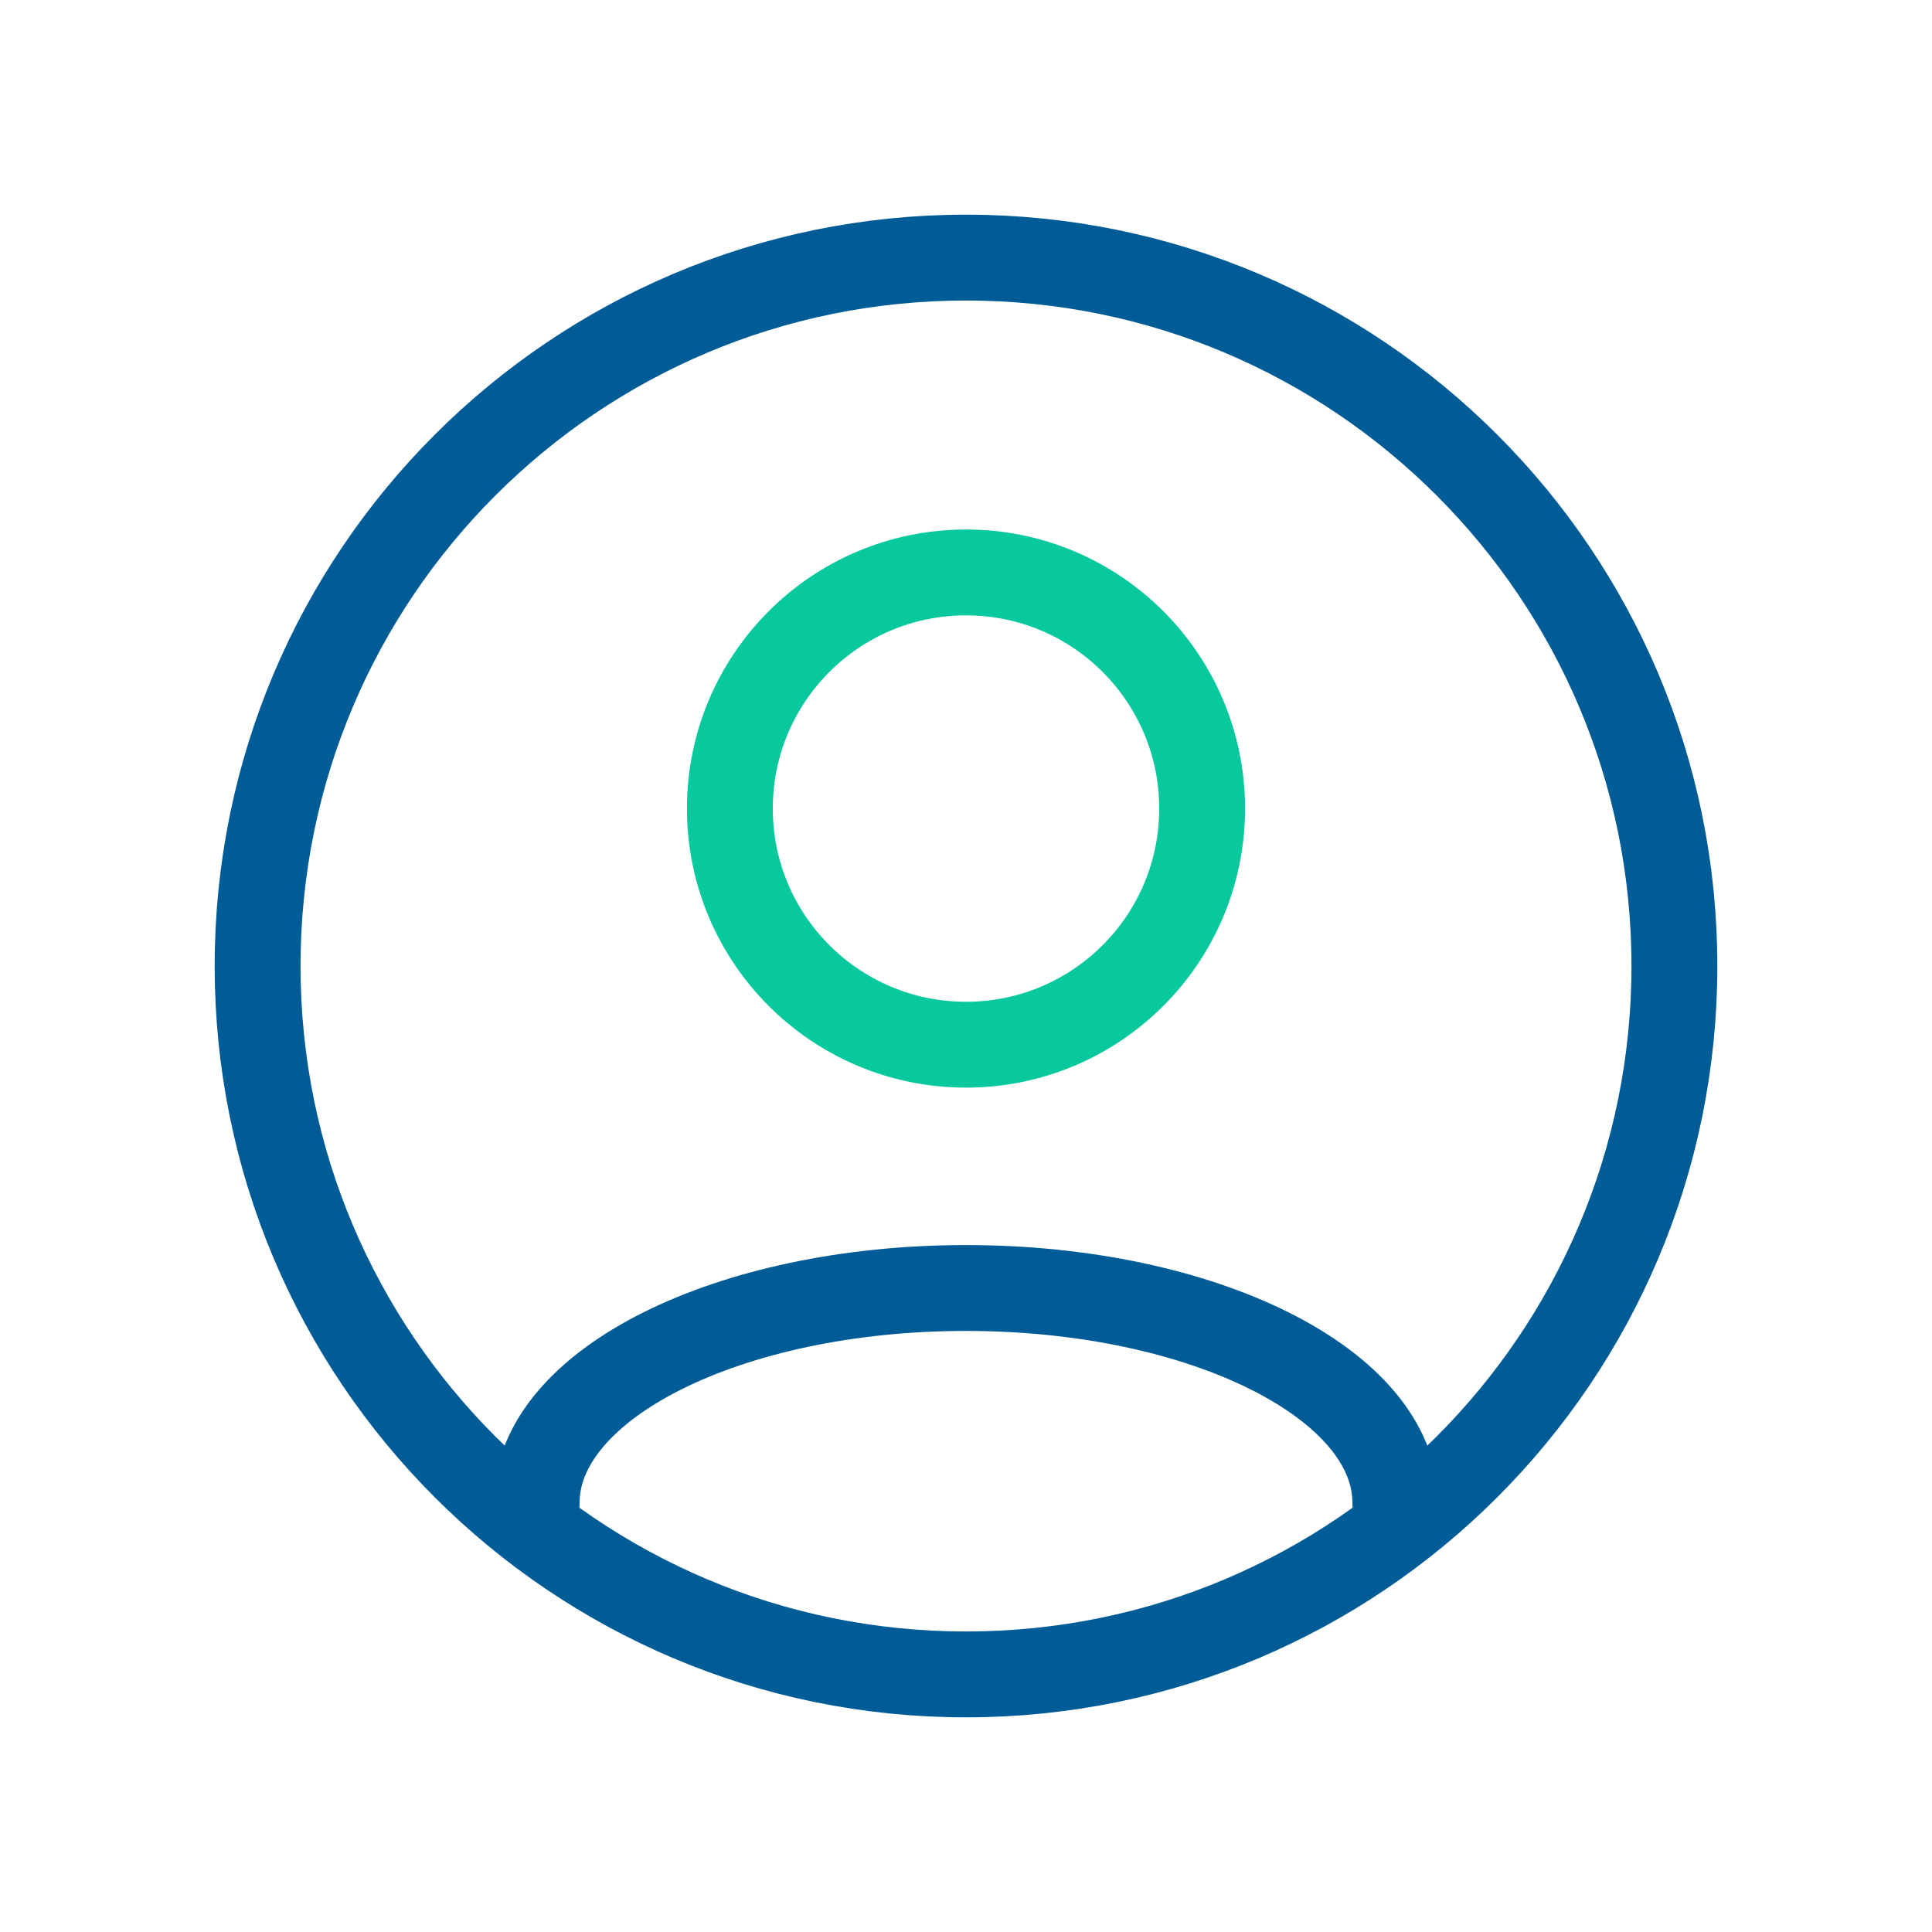
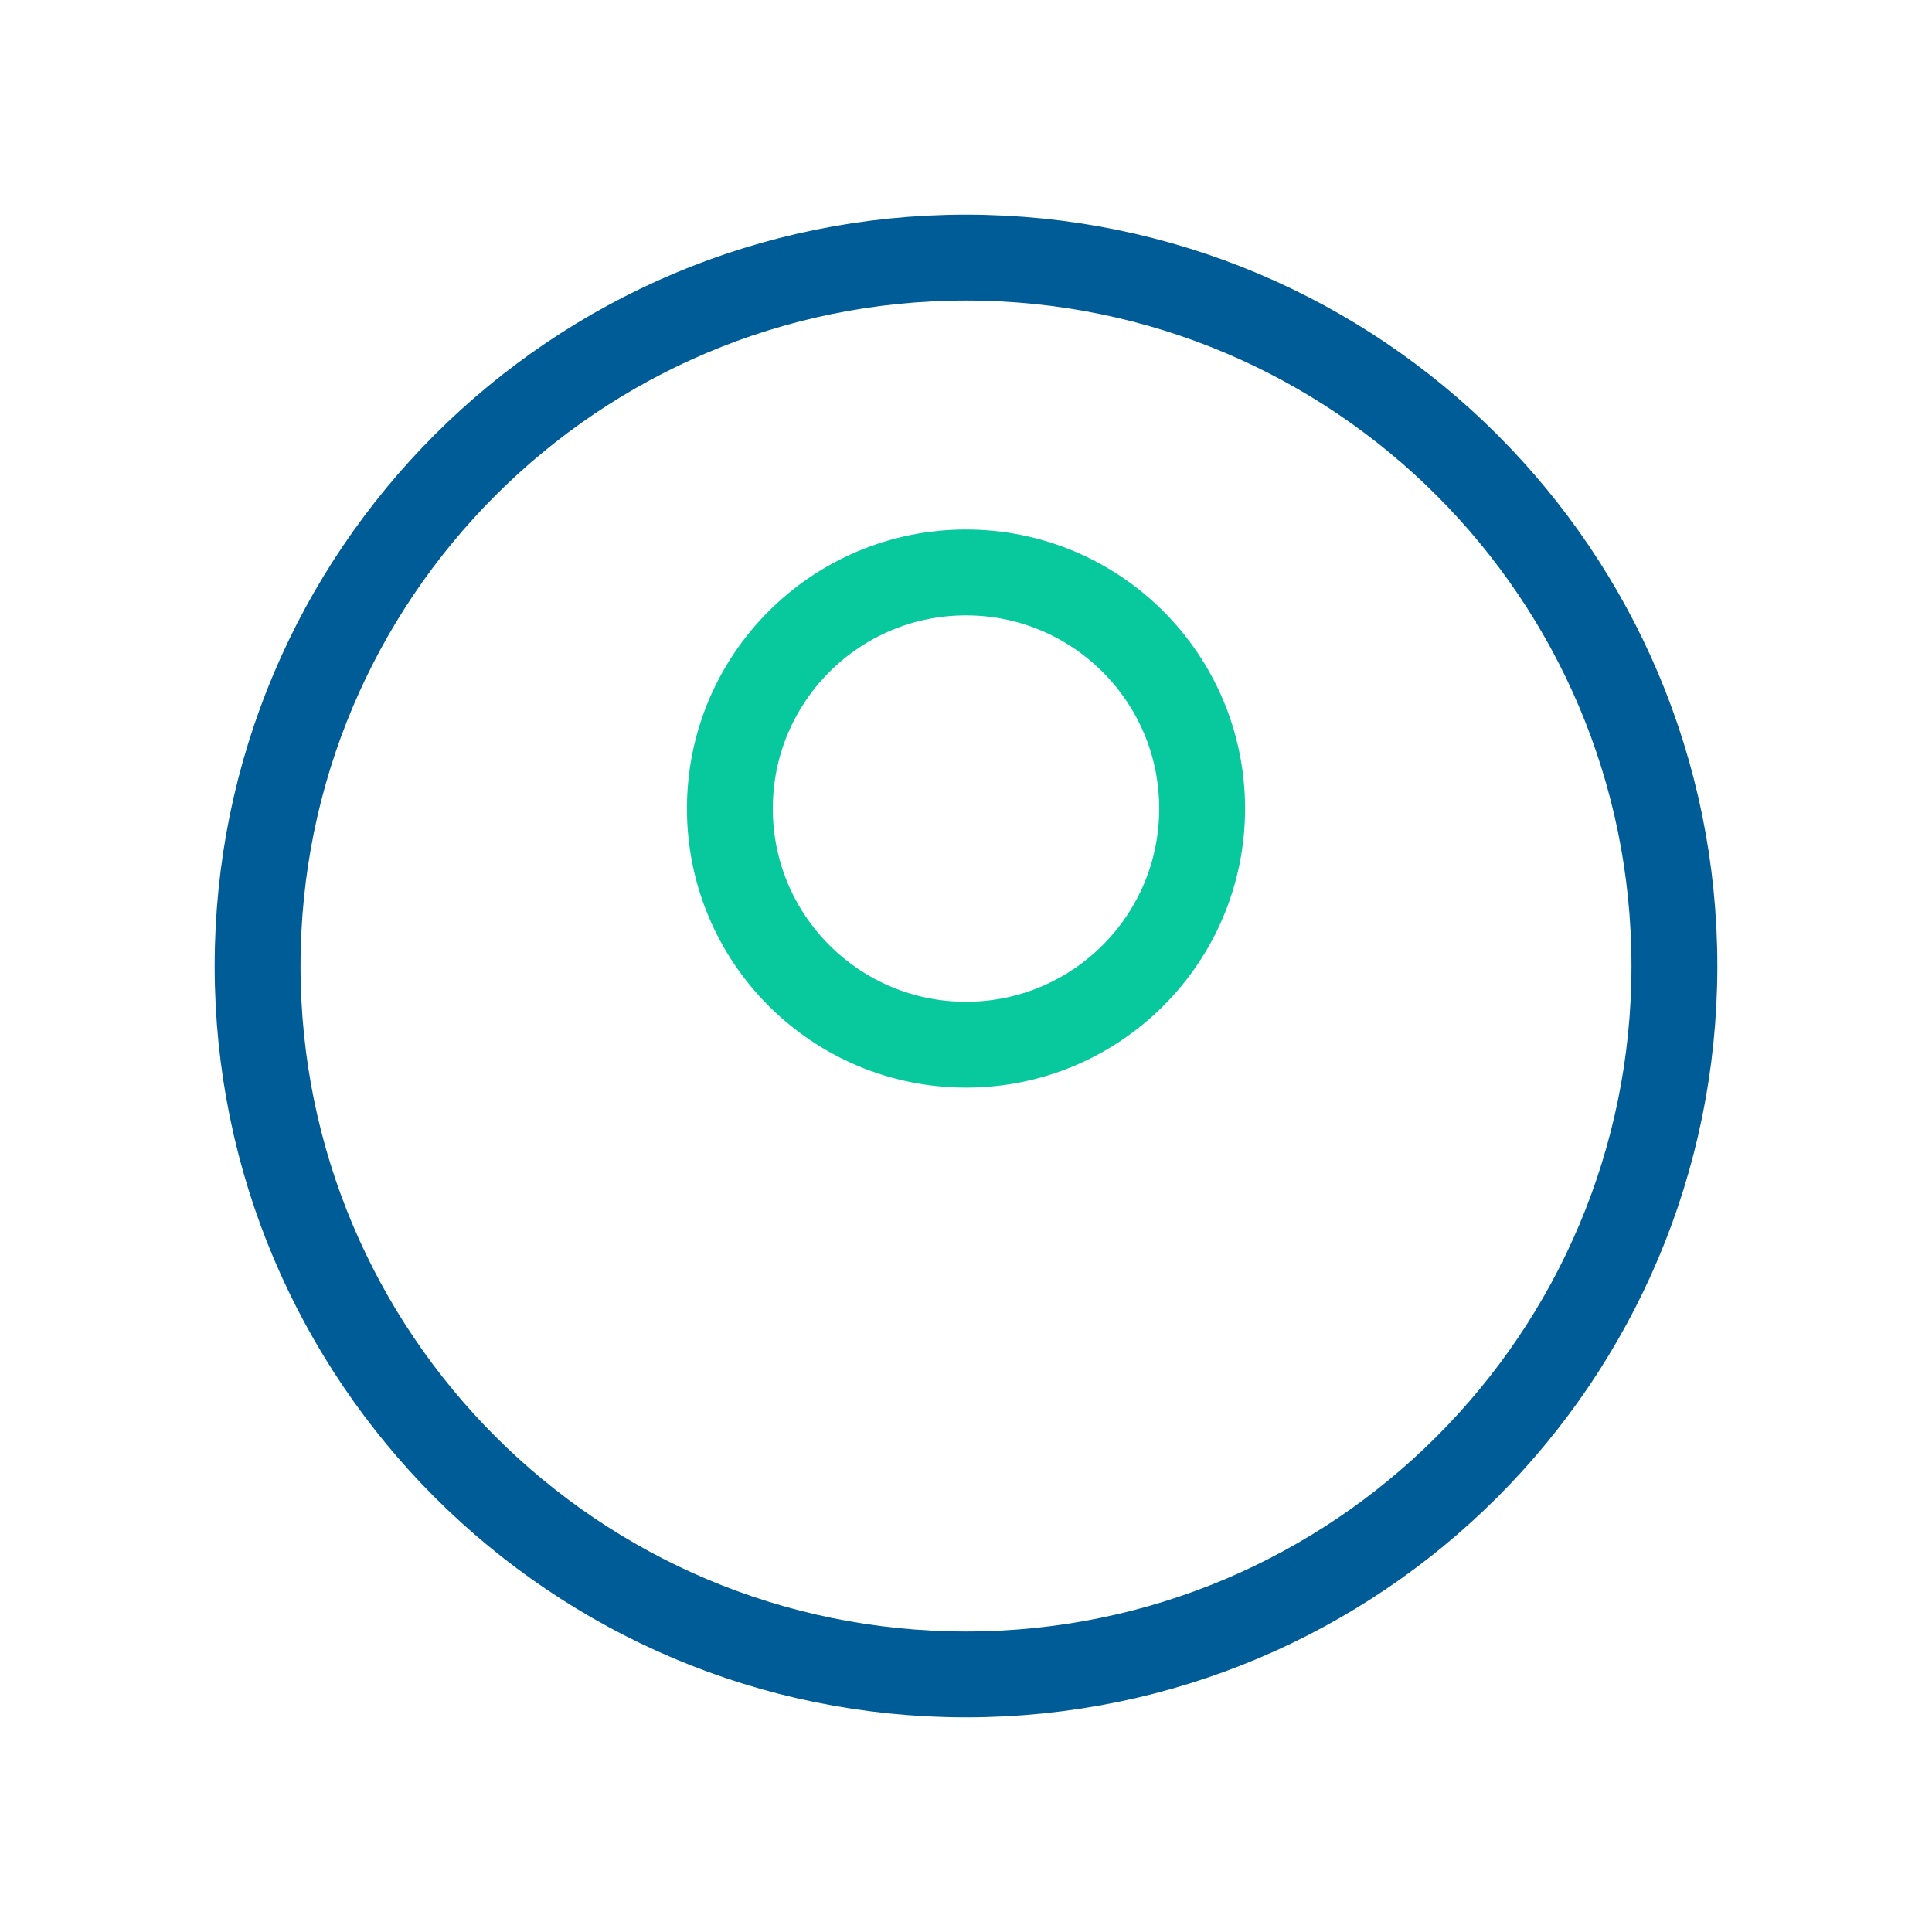
<svg xmlns="http://www.w3.org/2000/svg" width="45" height="45" viewBox="0 0 45 45" fill="none">
  <g id="Frame 1000004888">
    <g id="Group 54">
-       <path id="Vector" d="M12.5 35C12.5 32.239 16.977 30 22.5 30C28.023 30 32.5 32.239 32.5 35" stroke="#005C97" stroke-width="2" stroke-linecap="round" stroke-linejoin="round" />
      <path id="Vector_2" d="M22.5 24.333C25.538 24.333 28 21.871 28 18.833C28 15.796 25.538 13.333 22.5 13.333C19.462 13.333 17 15.796 17 18.833C17 21.871 19.462 24.333 22.5 24.333Z" stroke="#08C99D" stroke-width="2" stroke-linecap="round" stroke-linejoin="round" />
      <path id="Vector_3" d="M22.5 39C31.613 39 39 31.613 39 22.5C39 13.387 31.613 6 22.5 6C13.387 6 6 13.387 6 22.5C6 31.613 13.387 39 22.5 39Z" stroke="#005C97" stroke-width="2" stroke-miterlimit="10" stroke-linecap="round" stroke-linejoin="round" />
    </g>
  </g>
</svg>